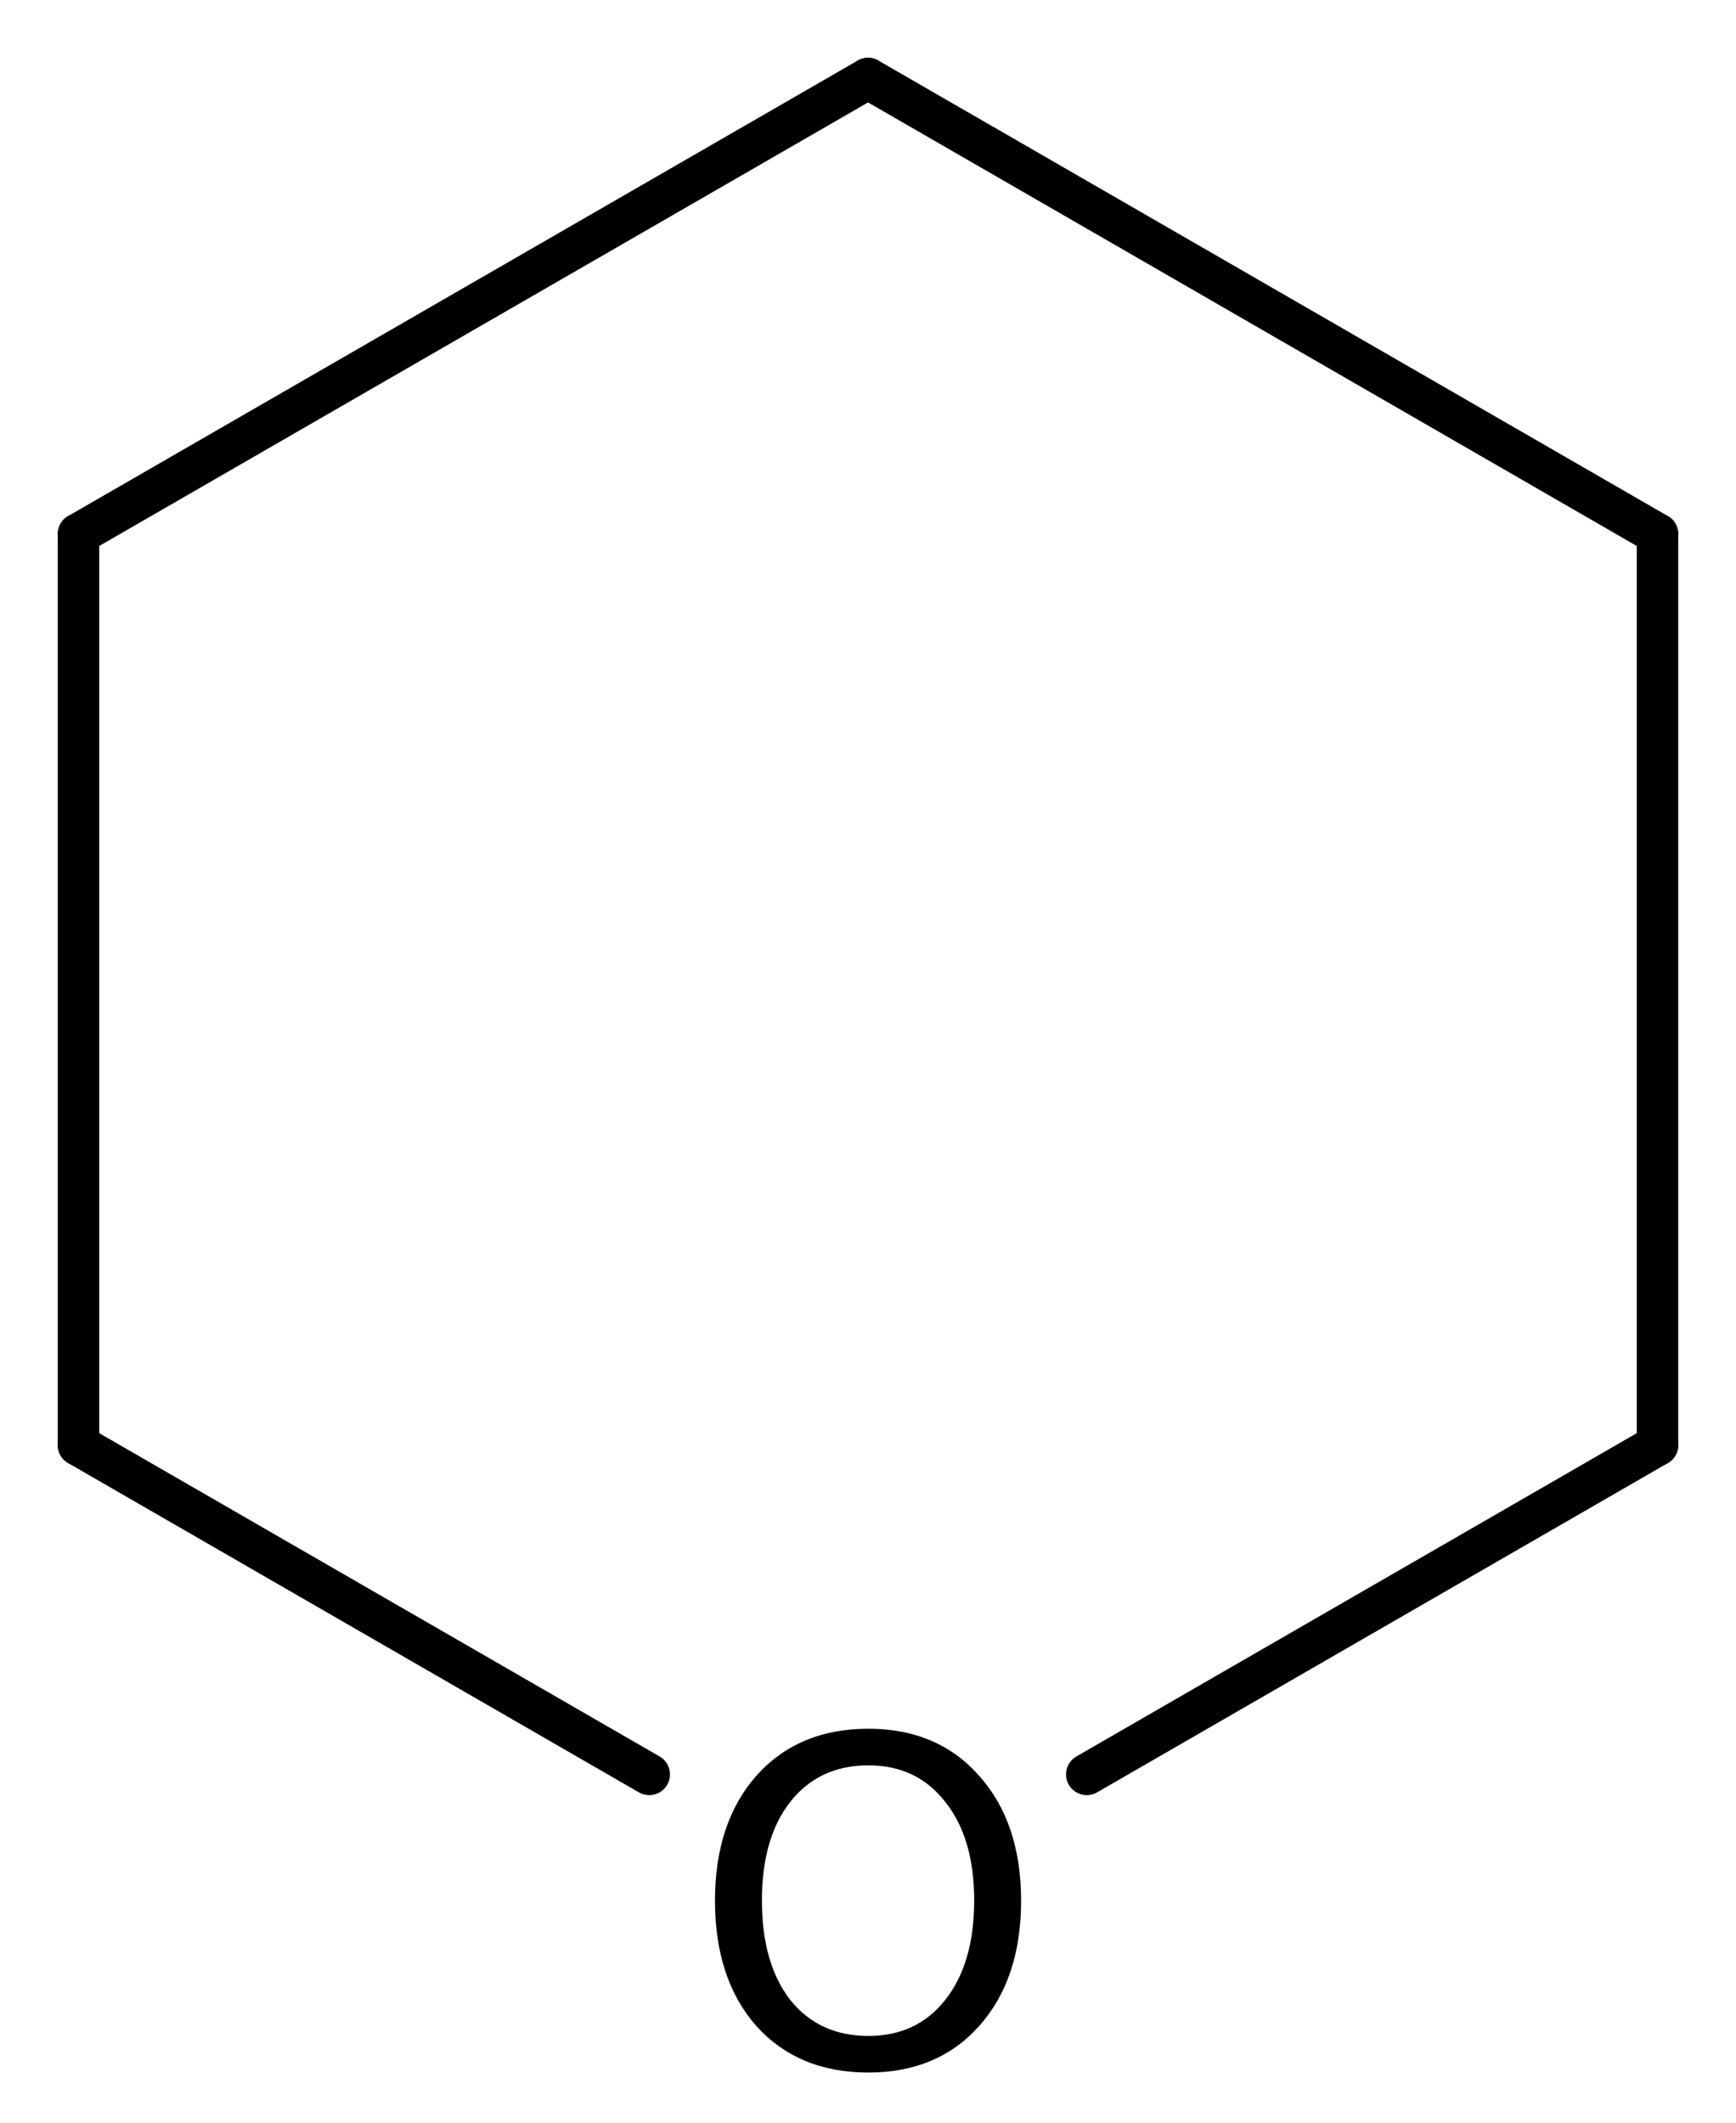
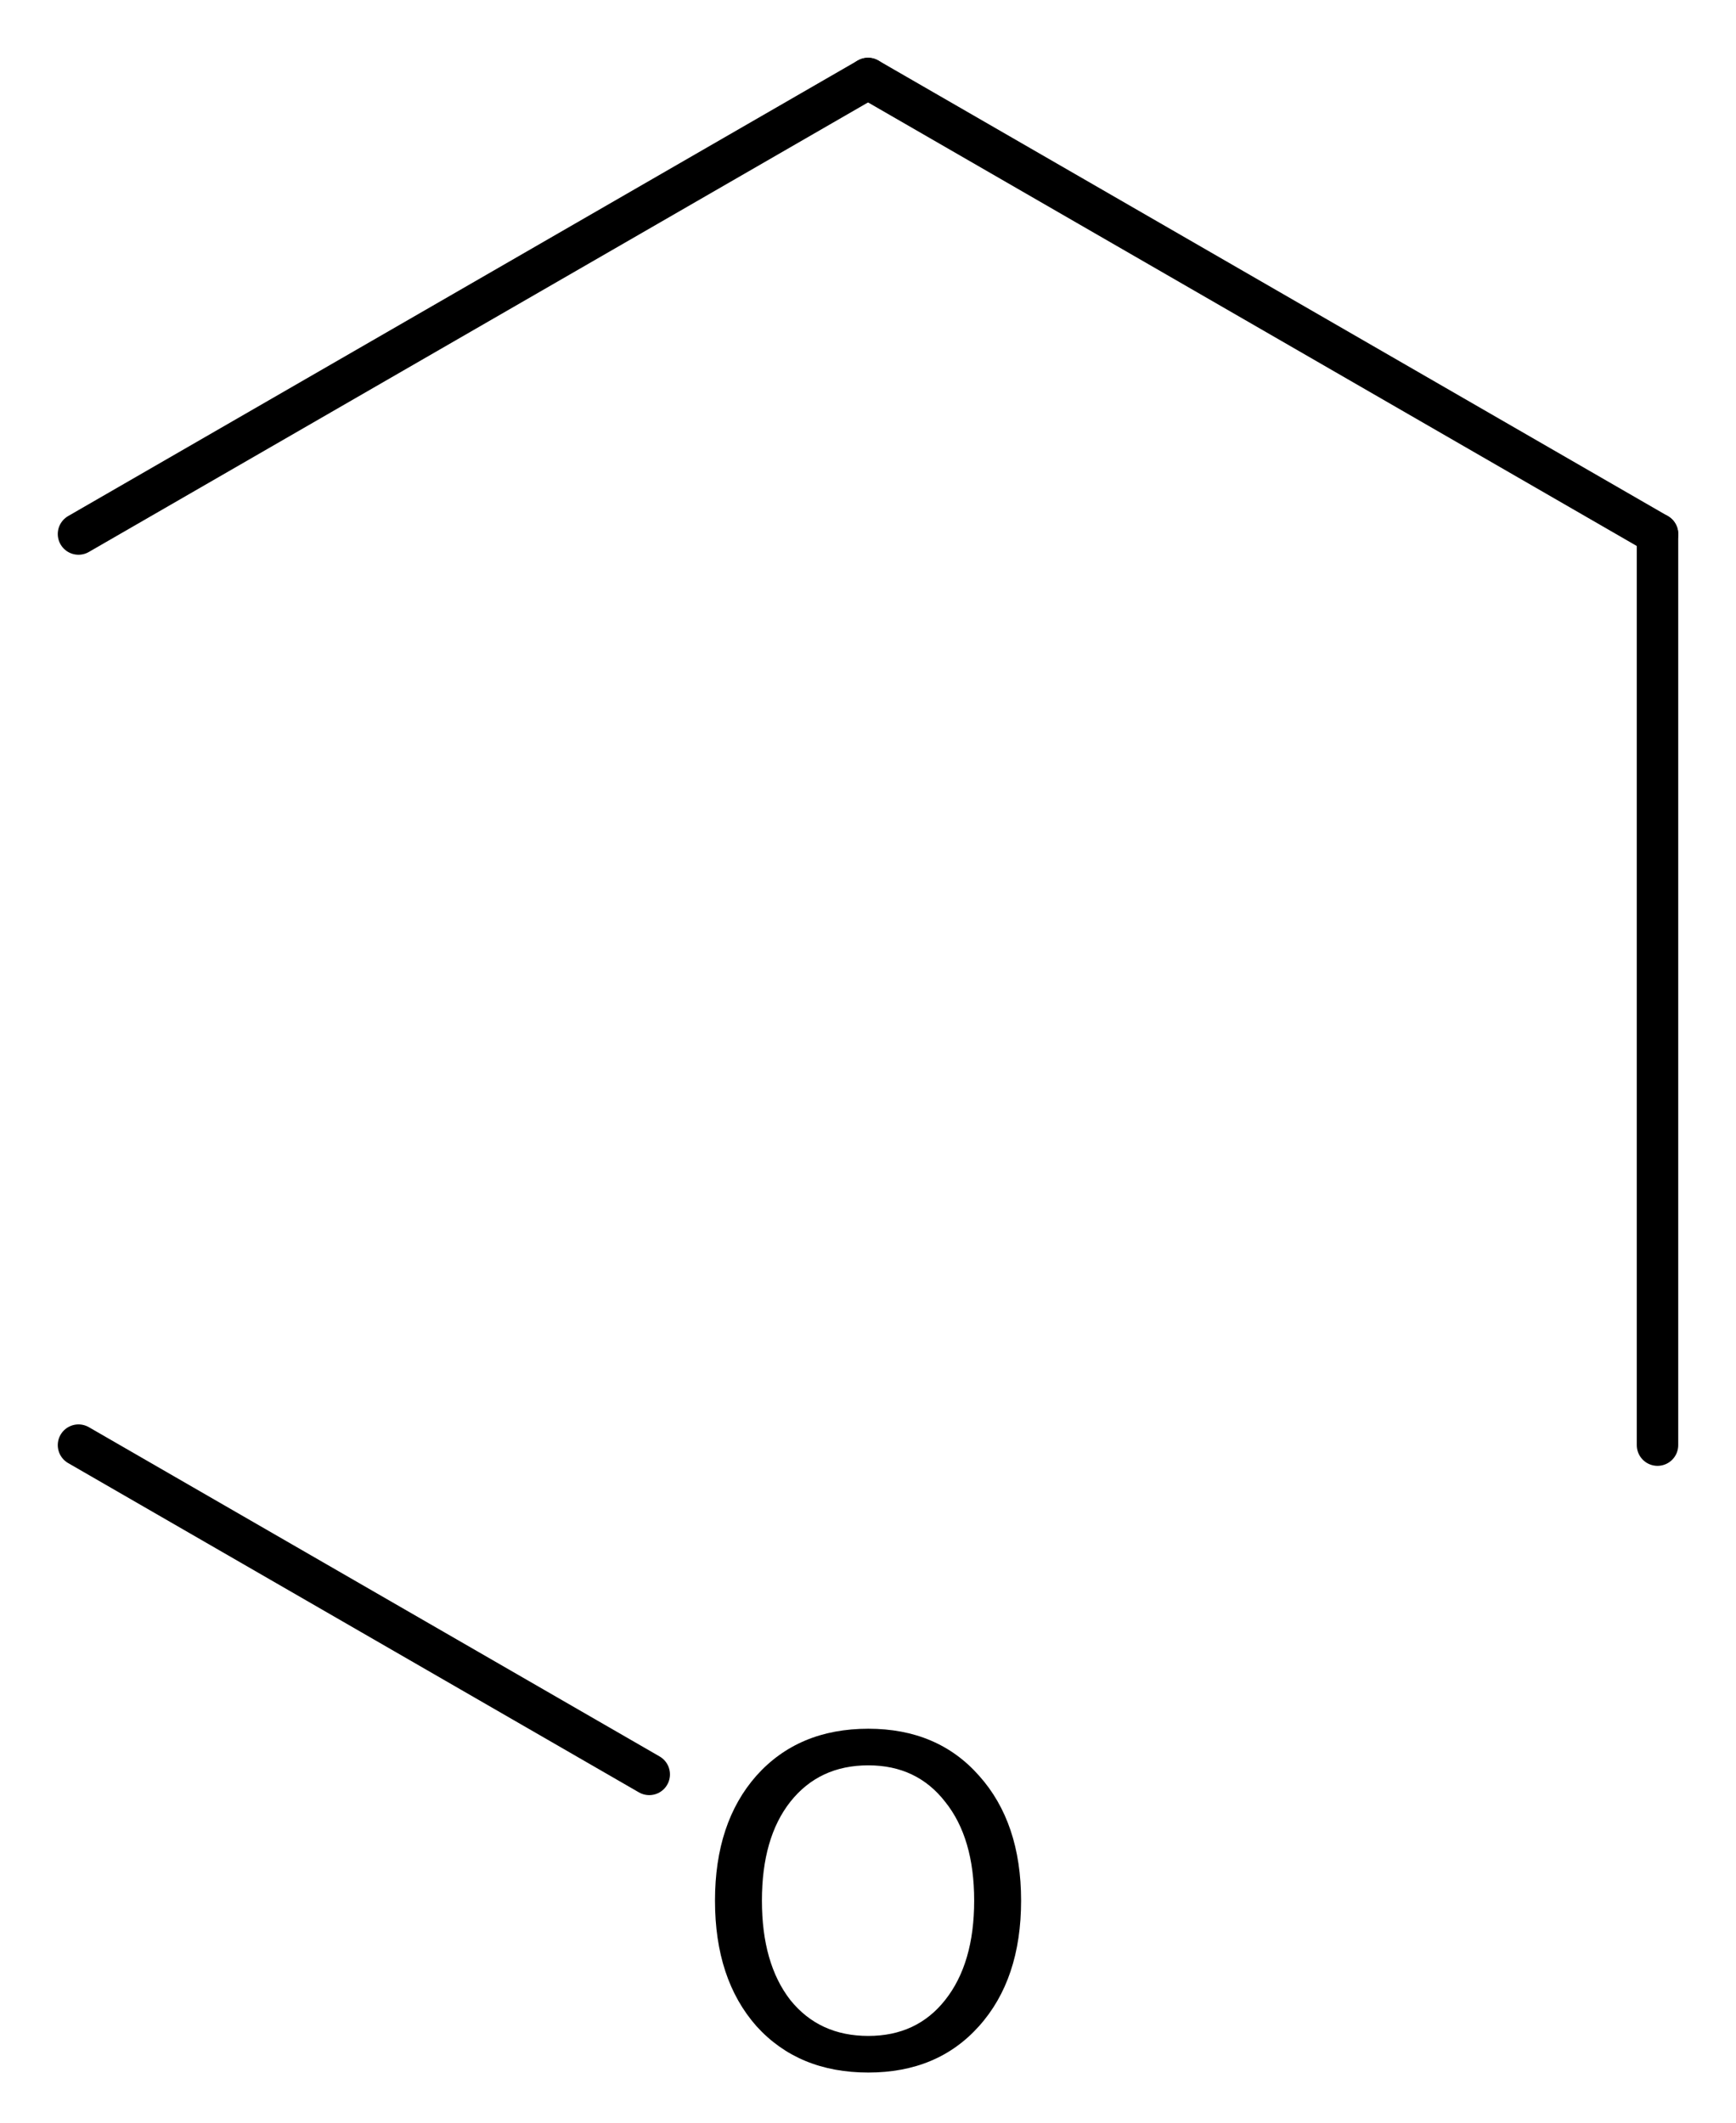
<svg xmlns="http://www.w3.org/2000/svg" version="1.2" width="19.351mm" height="23.66mm" viewBox="0 0 19.351 23.66">
  <desc>Generated by the Chemistry Development Kit (http://github.com/cdk)</desc>
  <g stroke-linecap="round" stroke-linejoin="round" stroke="#000000" stroke-width=".462" fill="#000000">
-     <rect x=".0" y=".0" width="20.0" height="24.0" fill="#FFFFFF" stroke="none" />
    <g id="mol1" class="mol">
      <line id="mol1bnd1" class="bond" x1="9.676" y1=".875" x2="18.476" y2="5.952" />
      <line id="mol1bnd2" class="bond" x1="18.476" y1="5.952" x2="18.476" y2="16.107" />
-       <line id="mol1bnd3" class="bond" x1="18.476" y1="16.107" x2="12.114" y2="19.777" />
      <line id="mol1bnd4" class="bond" x1="7.237" y1="19.777" x2=".875" y2="16.107" />
-       <line id="mol1bnd5" class="bond" x1=".875" y1="16.107" x2=".875" y2="5.952" />
      <line id="mol1bnd6" class="bond" x1="9.676" y1=".875" x2=".875" y2="5.952" />
      <path id="mol1atm4" class="atom" d="M9.679 19.676q-.548 -.0 -.87 .407q-.316 .402 -.316 1.101q-.0 .699 .316 1.107q.322 .401 .87 .401q.541 .0 .857 -.401q.323 -.408 .323 -1.107q-.0 -.699 -.323 -1.101q-.316 -.407 -.857 -.407zM9.679 19.268q.772 .0 1.234 .523q.469 .523 .469 1.393q-.0 .876 -.469 1.399q-.462 .517 -1.234 .517q-.779 -.0 -1.247 -.517q-.462 -.523 -.462 -1.399q-.0 -.87 .462 -1.393q.468 -.523 1.247 -.523z" stroke="none" />
    </g>
  </g>
</svg>